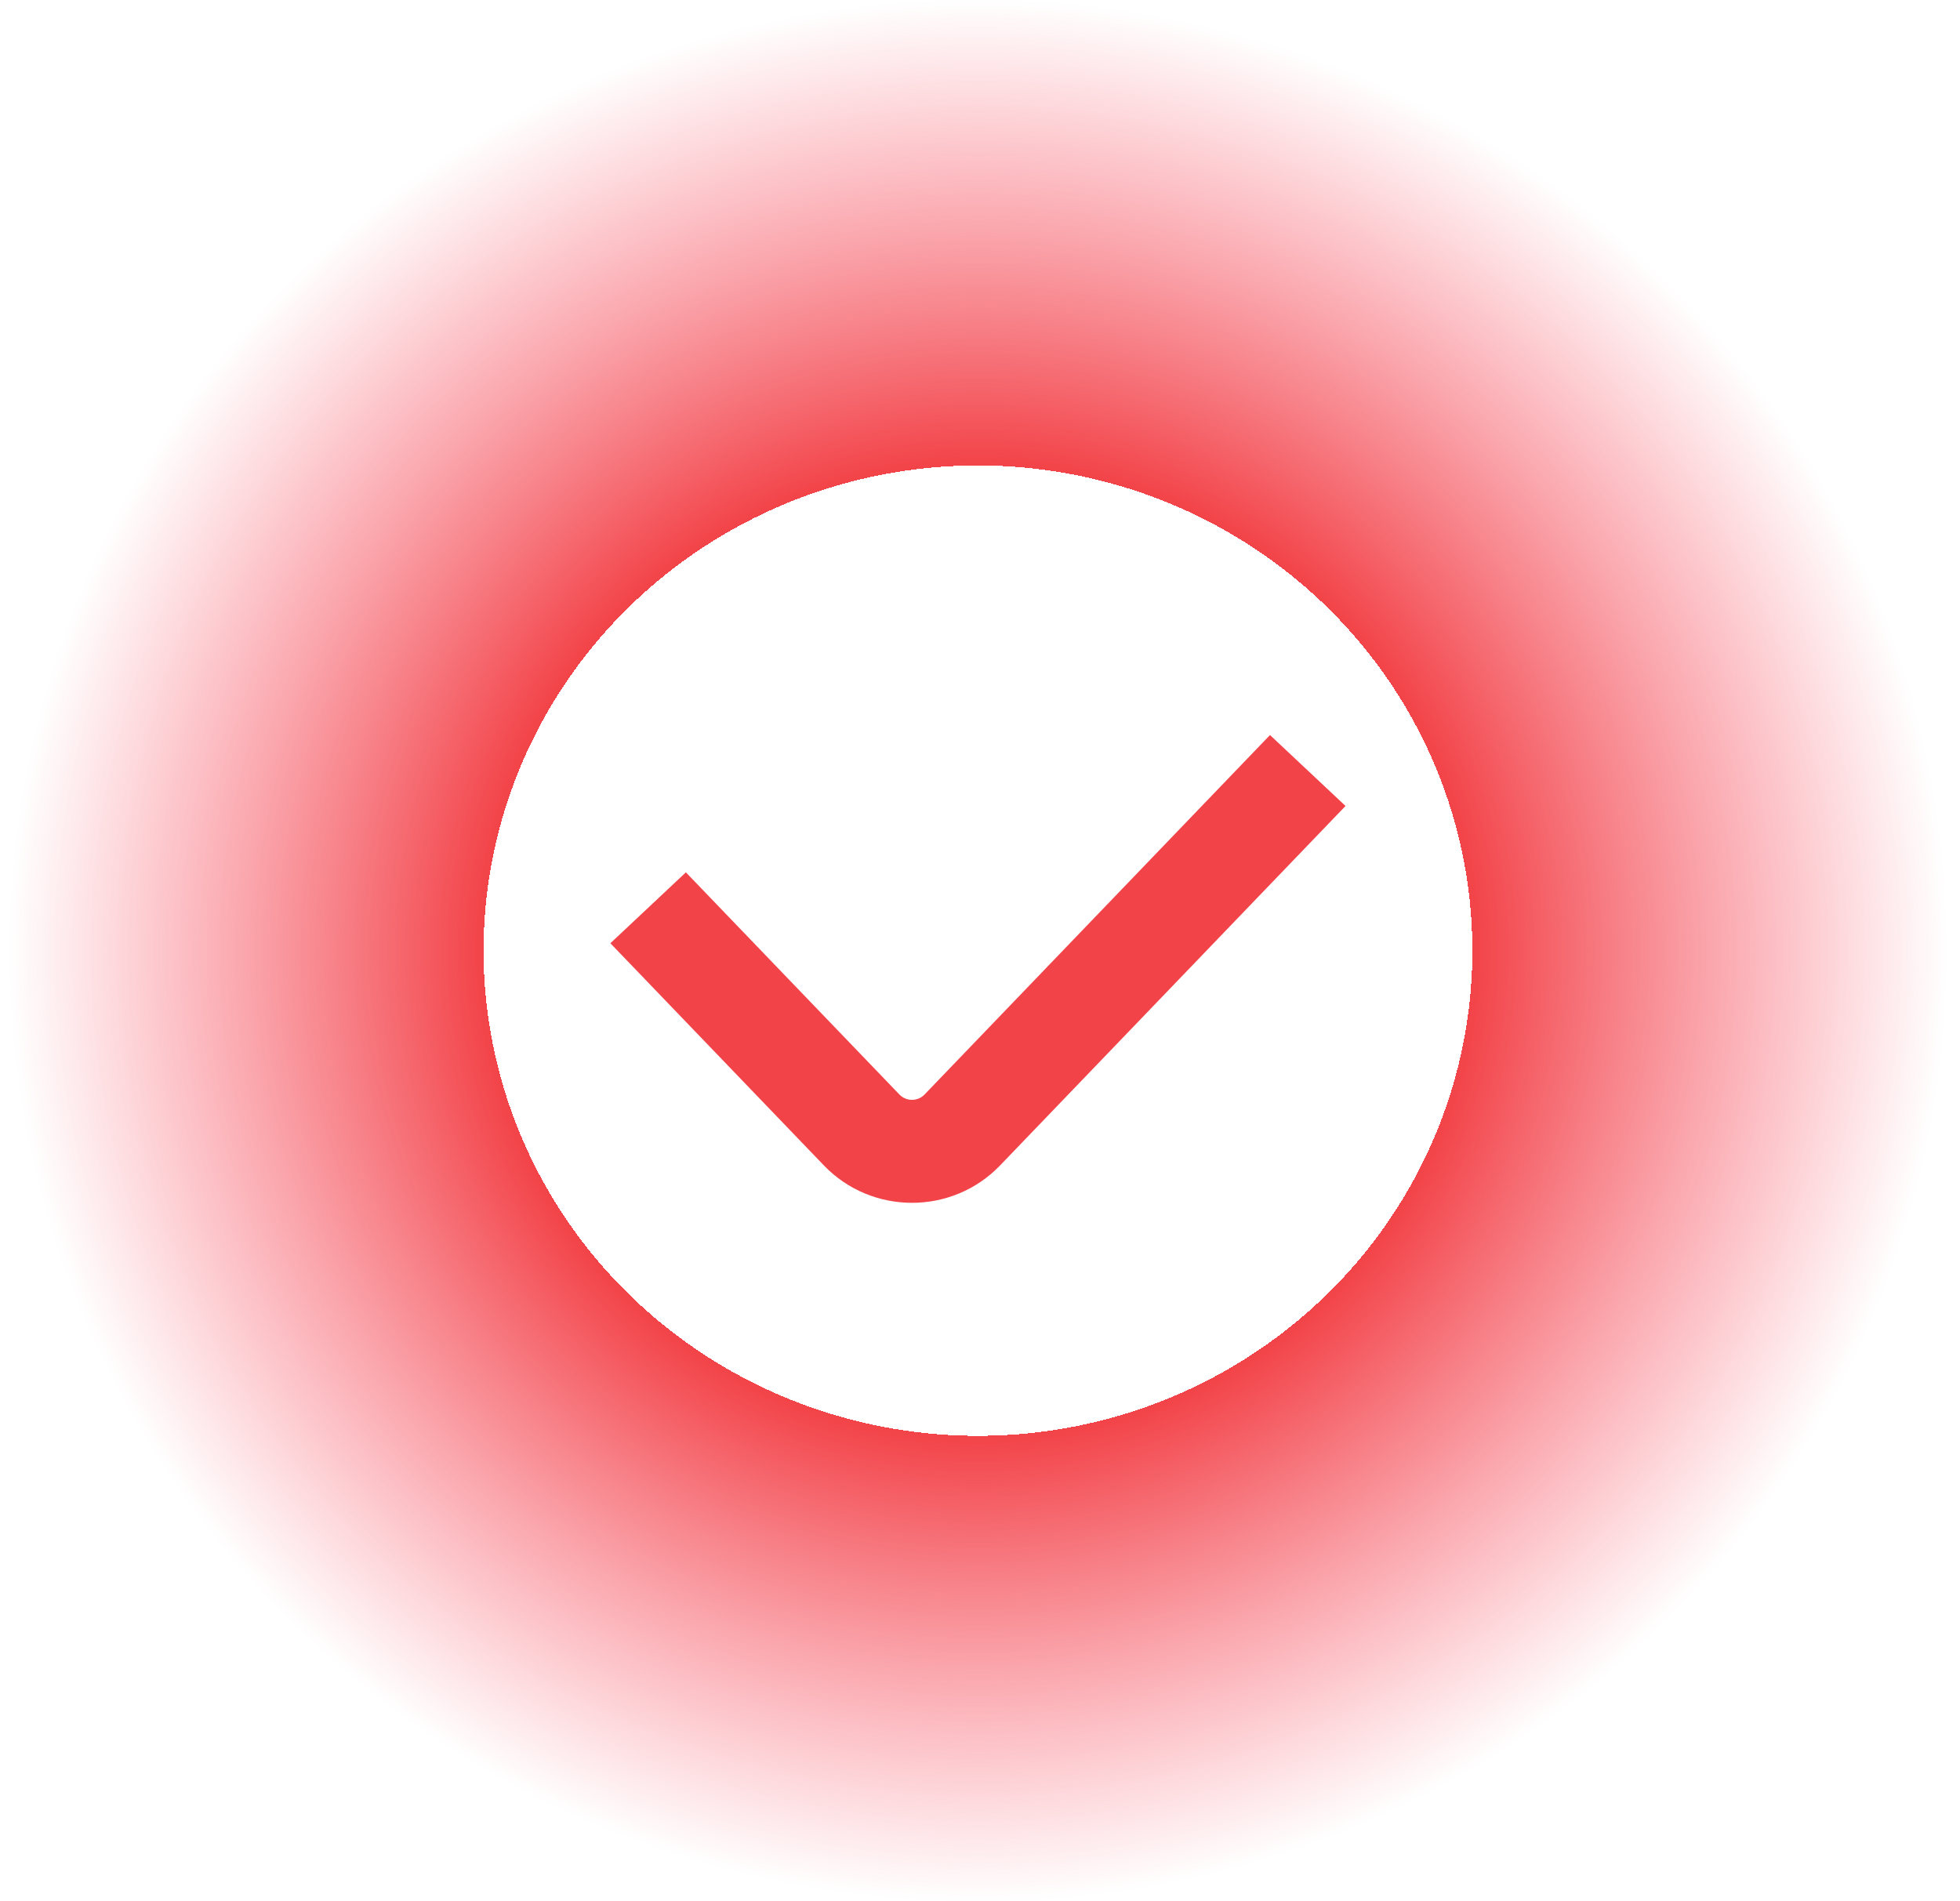
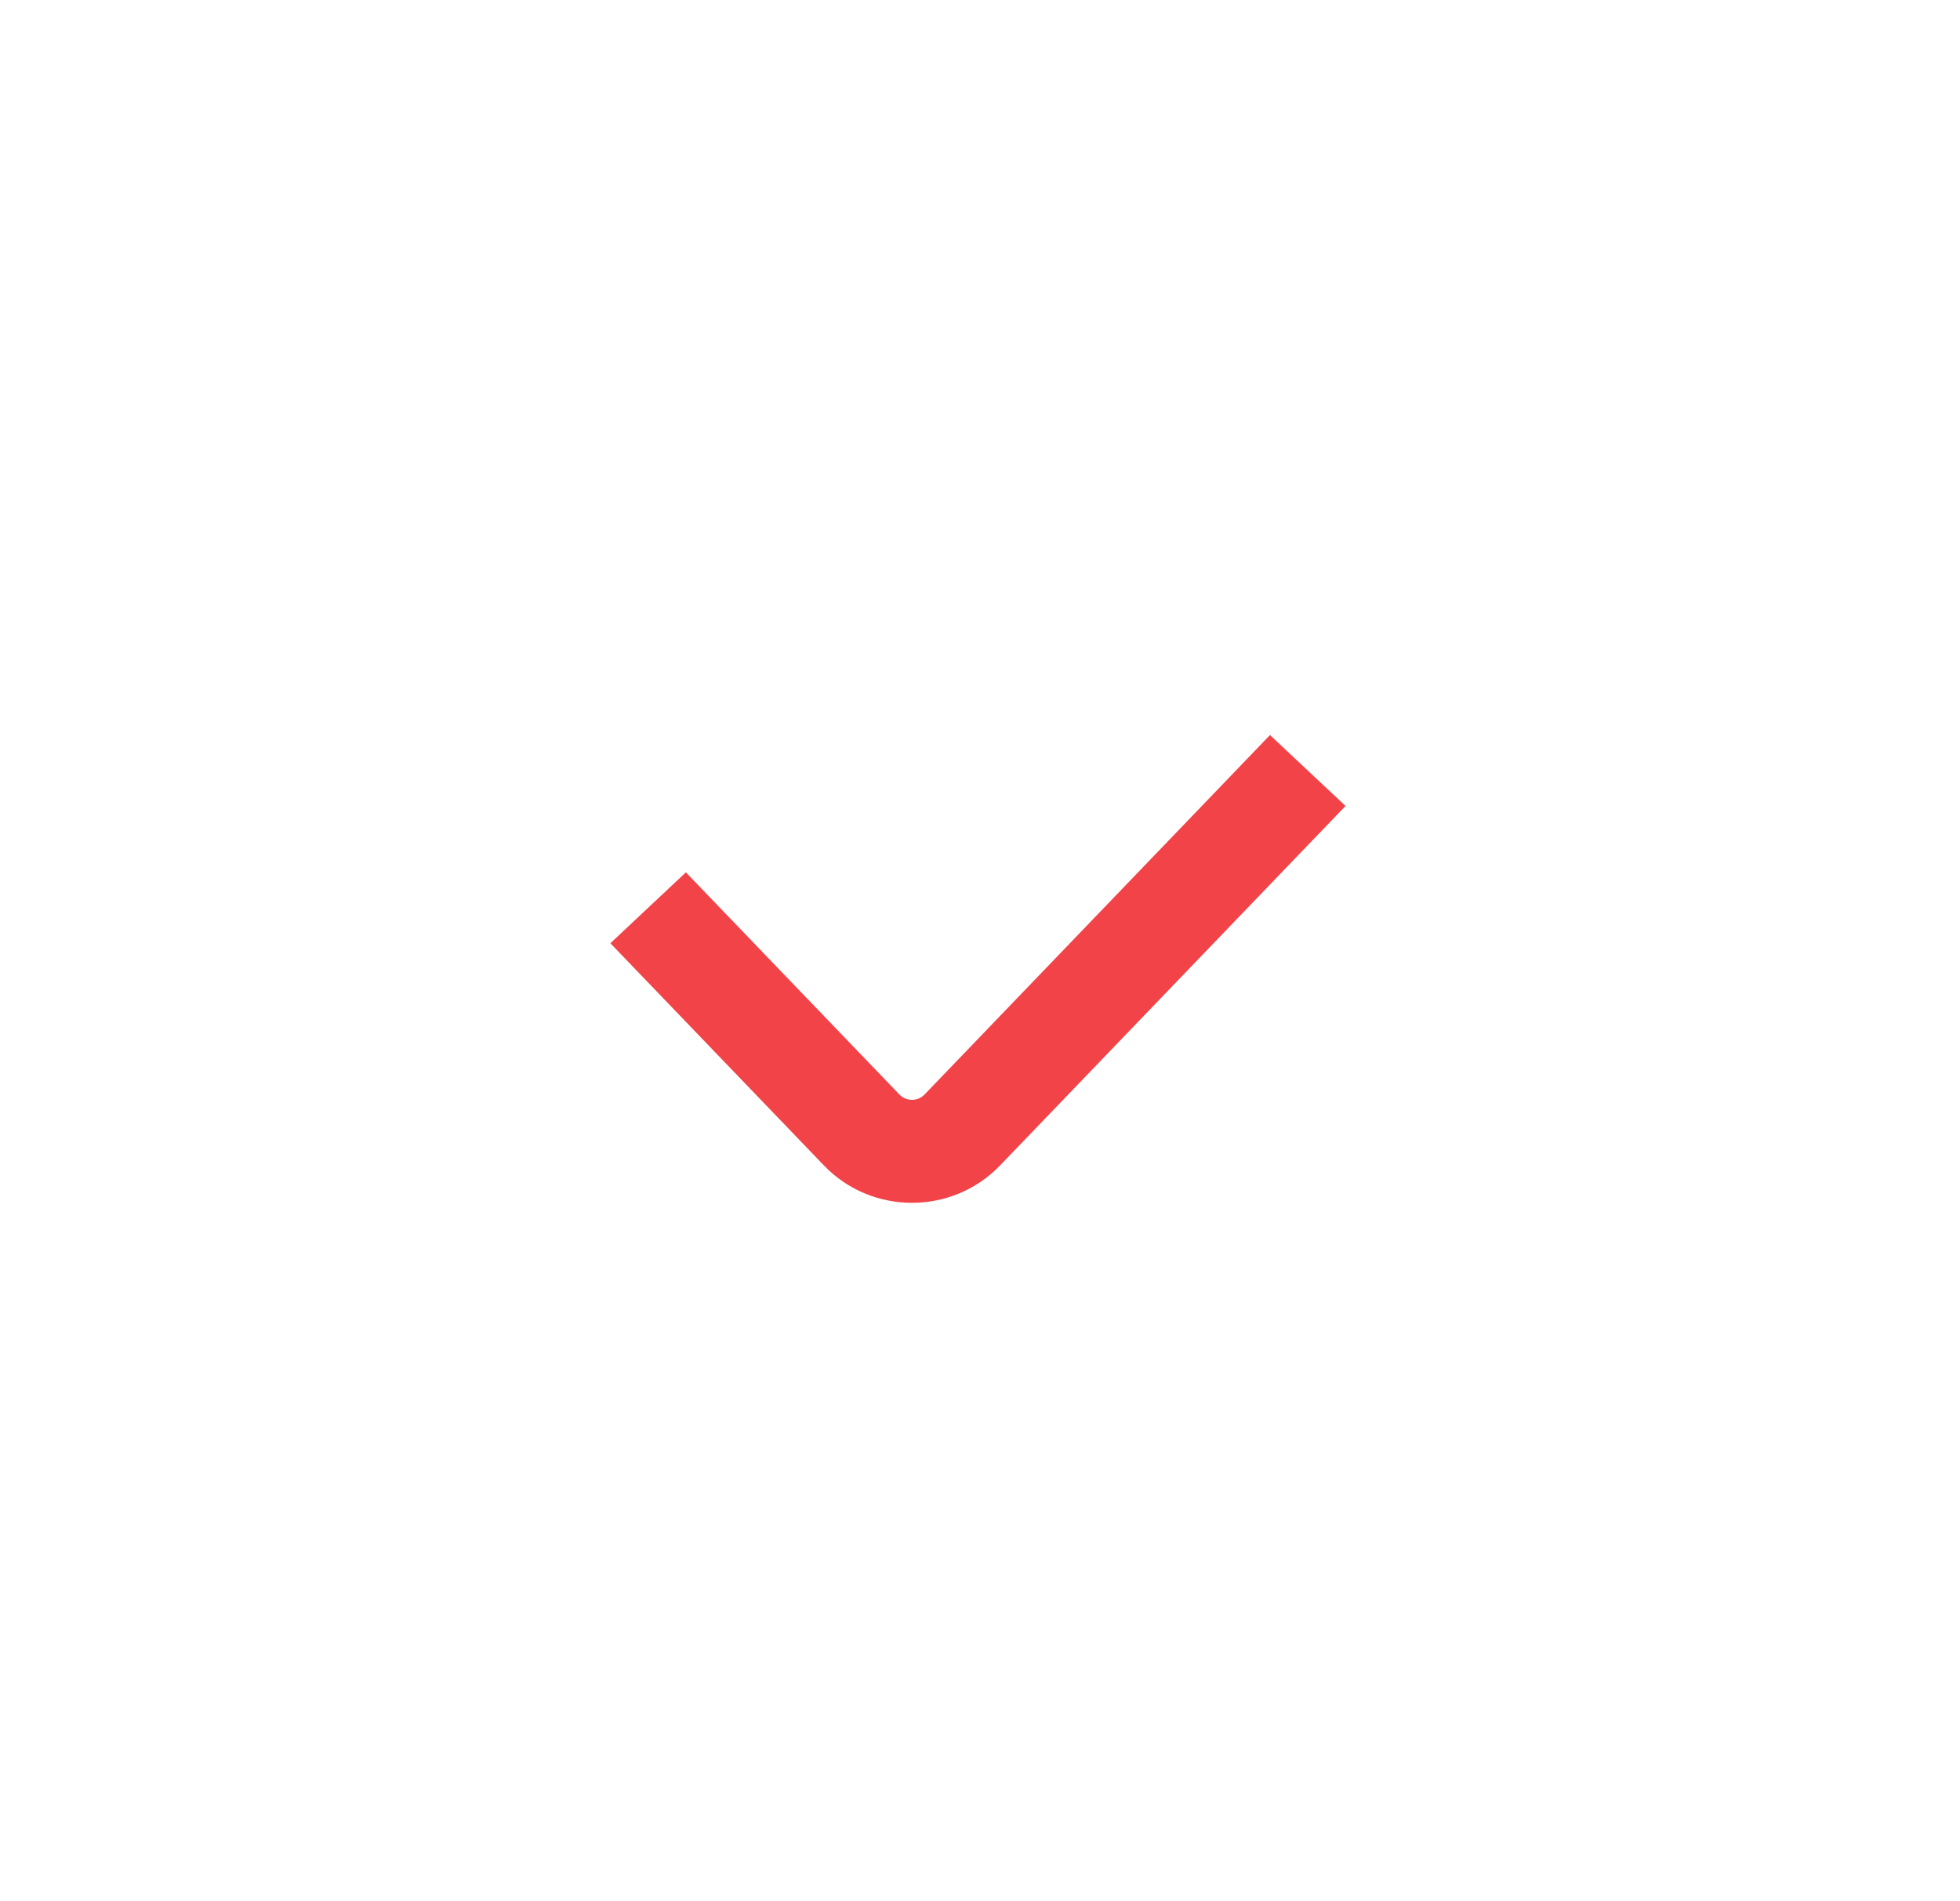
<svg xmlns="http://www.w3.org/2000/svg" width="67" height="65" viewBox="0 0 67 65" fill="none">
-   <ellipse cx="33.43" cy="32.5" rx="33.125" ry="32.5" fill="url(#paint0_radial_11196_14678)" />
  <path fill-rule="evenodd" clip-rule="evenodd" d="M45.995 27.554L34.186 39.843C32.549 41.547 29.801 41.547 28.164 39.843L20.865 32.247L23.446 29.823L30.745 37.418C30.979 37.662 31.371 37.662 31.605 37.418L43.413 25.129L45.995 27.554Z" fill="#F24348" />
  <defs>
    <radialGradient id="paint0_radial_11196_14678" cx="0" cy="0" r="1" gradientUnits="userSpaceOnUse" gradientTransform="translate(33.43 32.5) rotate(90) scale(32.5 33.125)">
      <stop offset="0.51" stop-color="#F95469" stop-opacity="0" />
      <stop offset="0.51" stop-color="#F24348" />
      <stop offset="1" stop-color="#F95469" stop-opacity="0" />
    </radialGradient>
  </defs>
</svg>